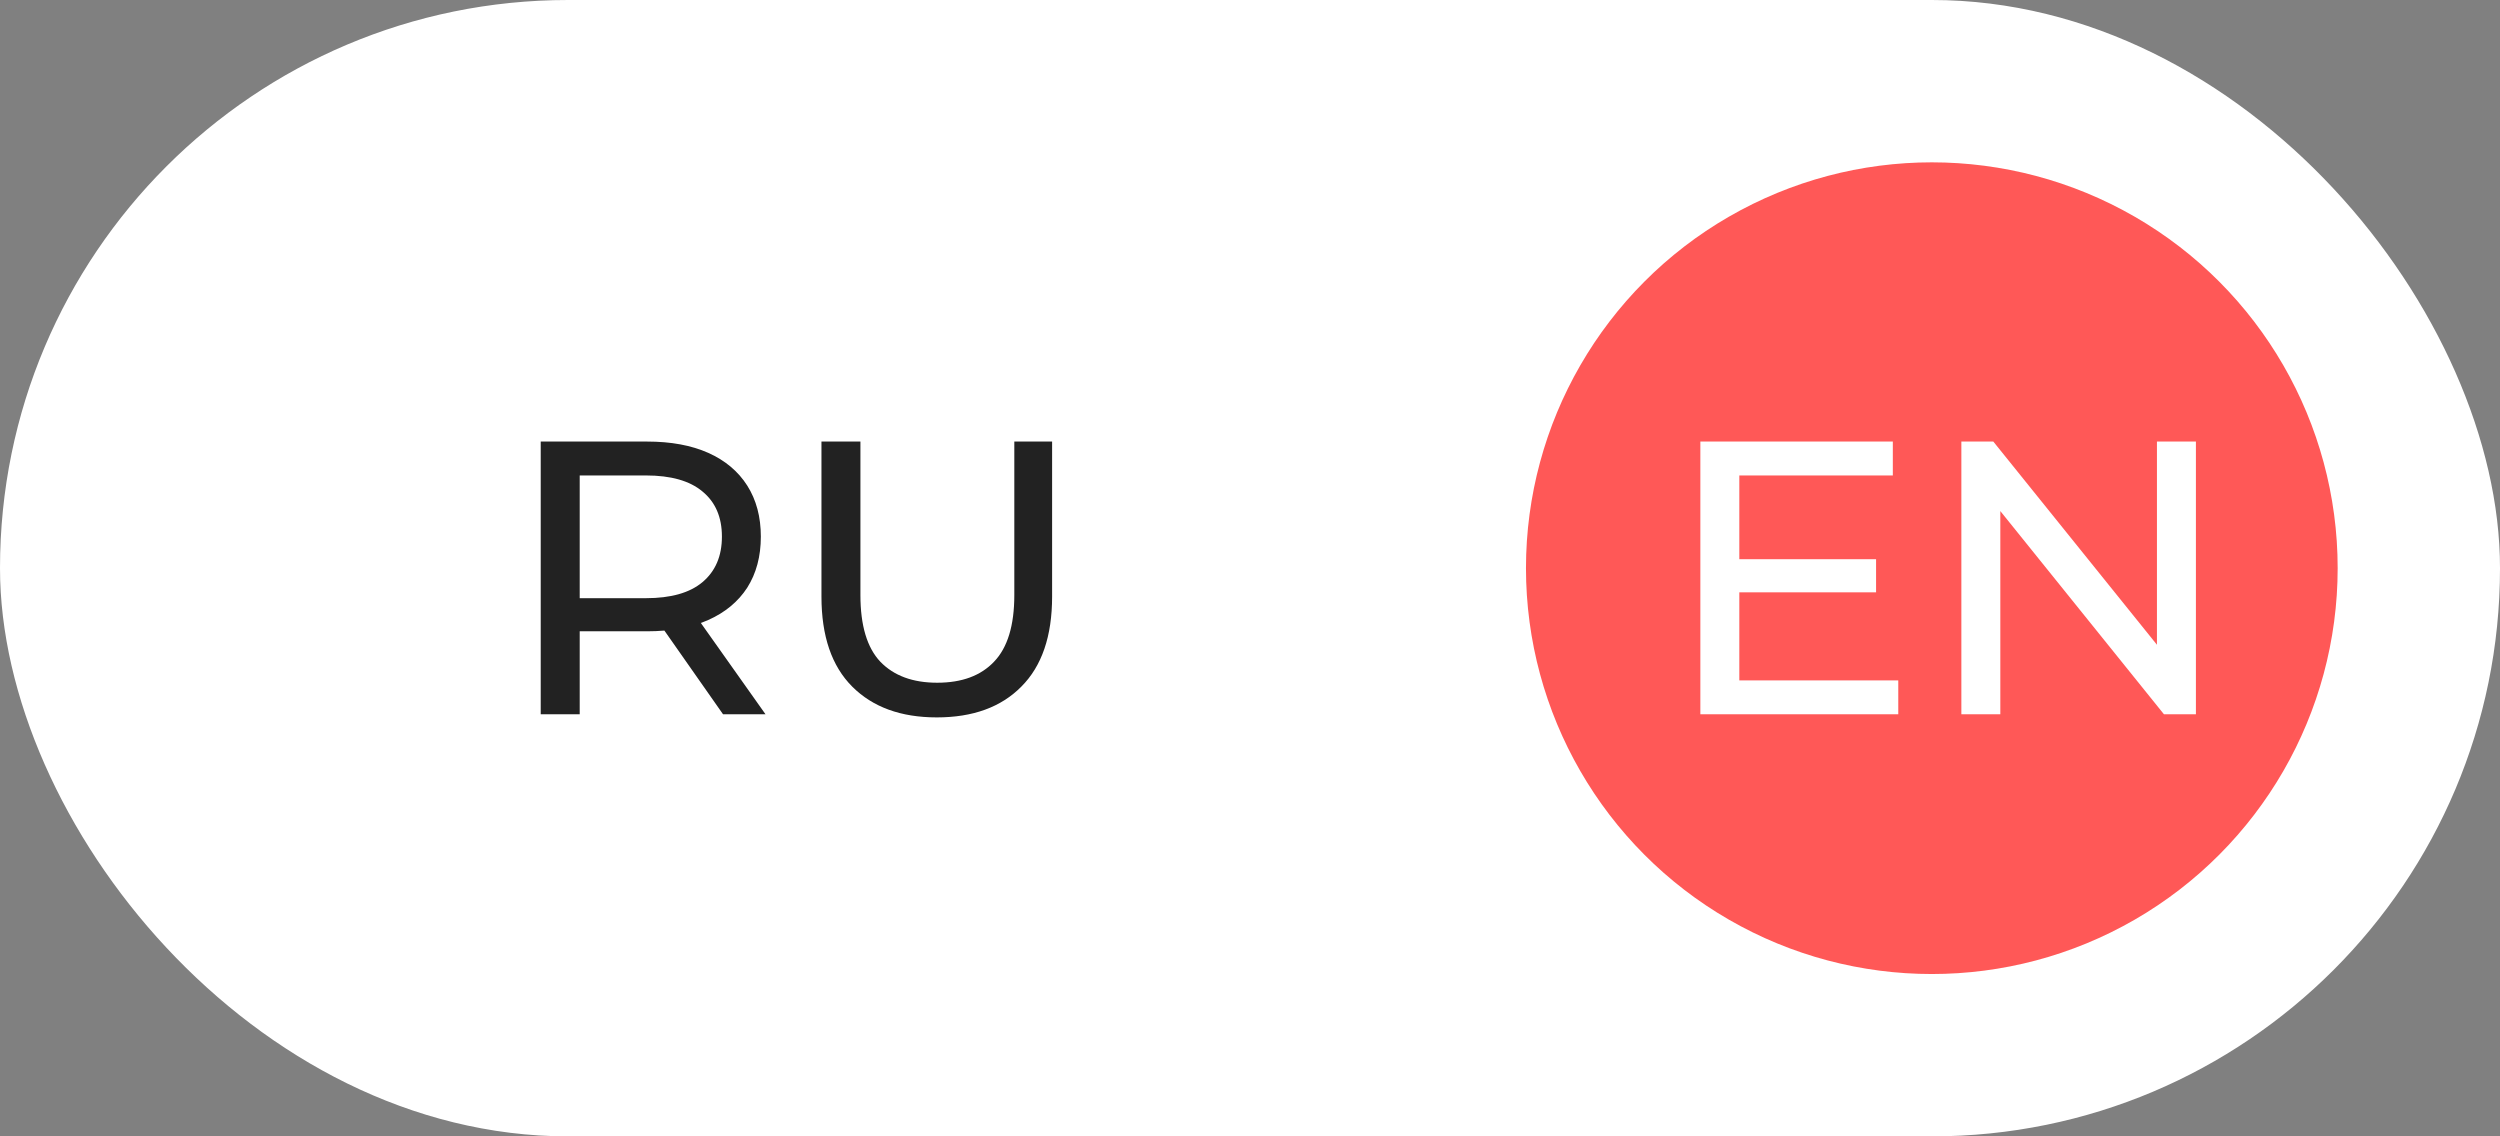
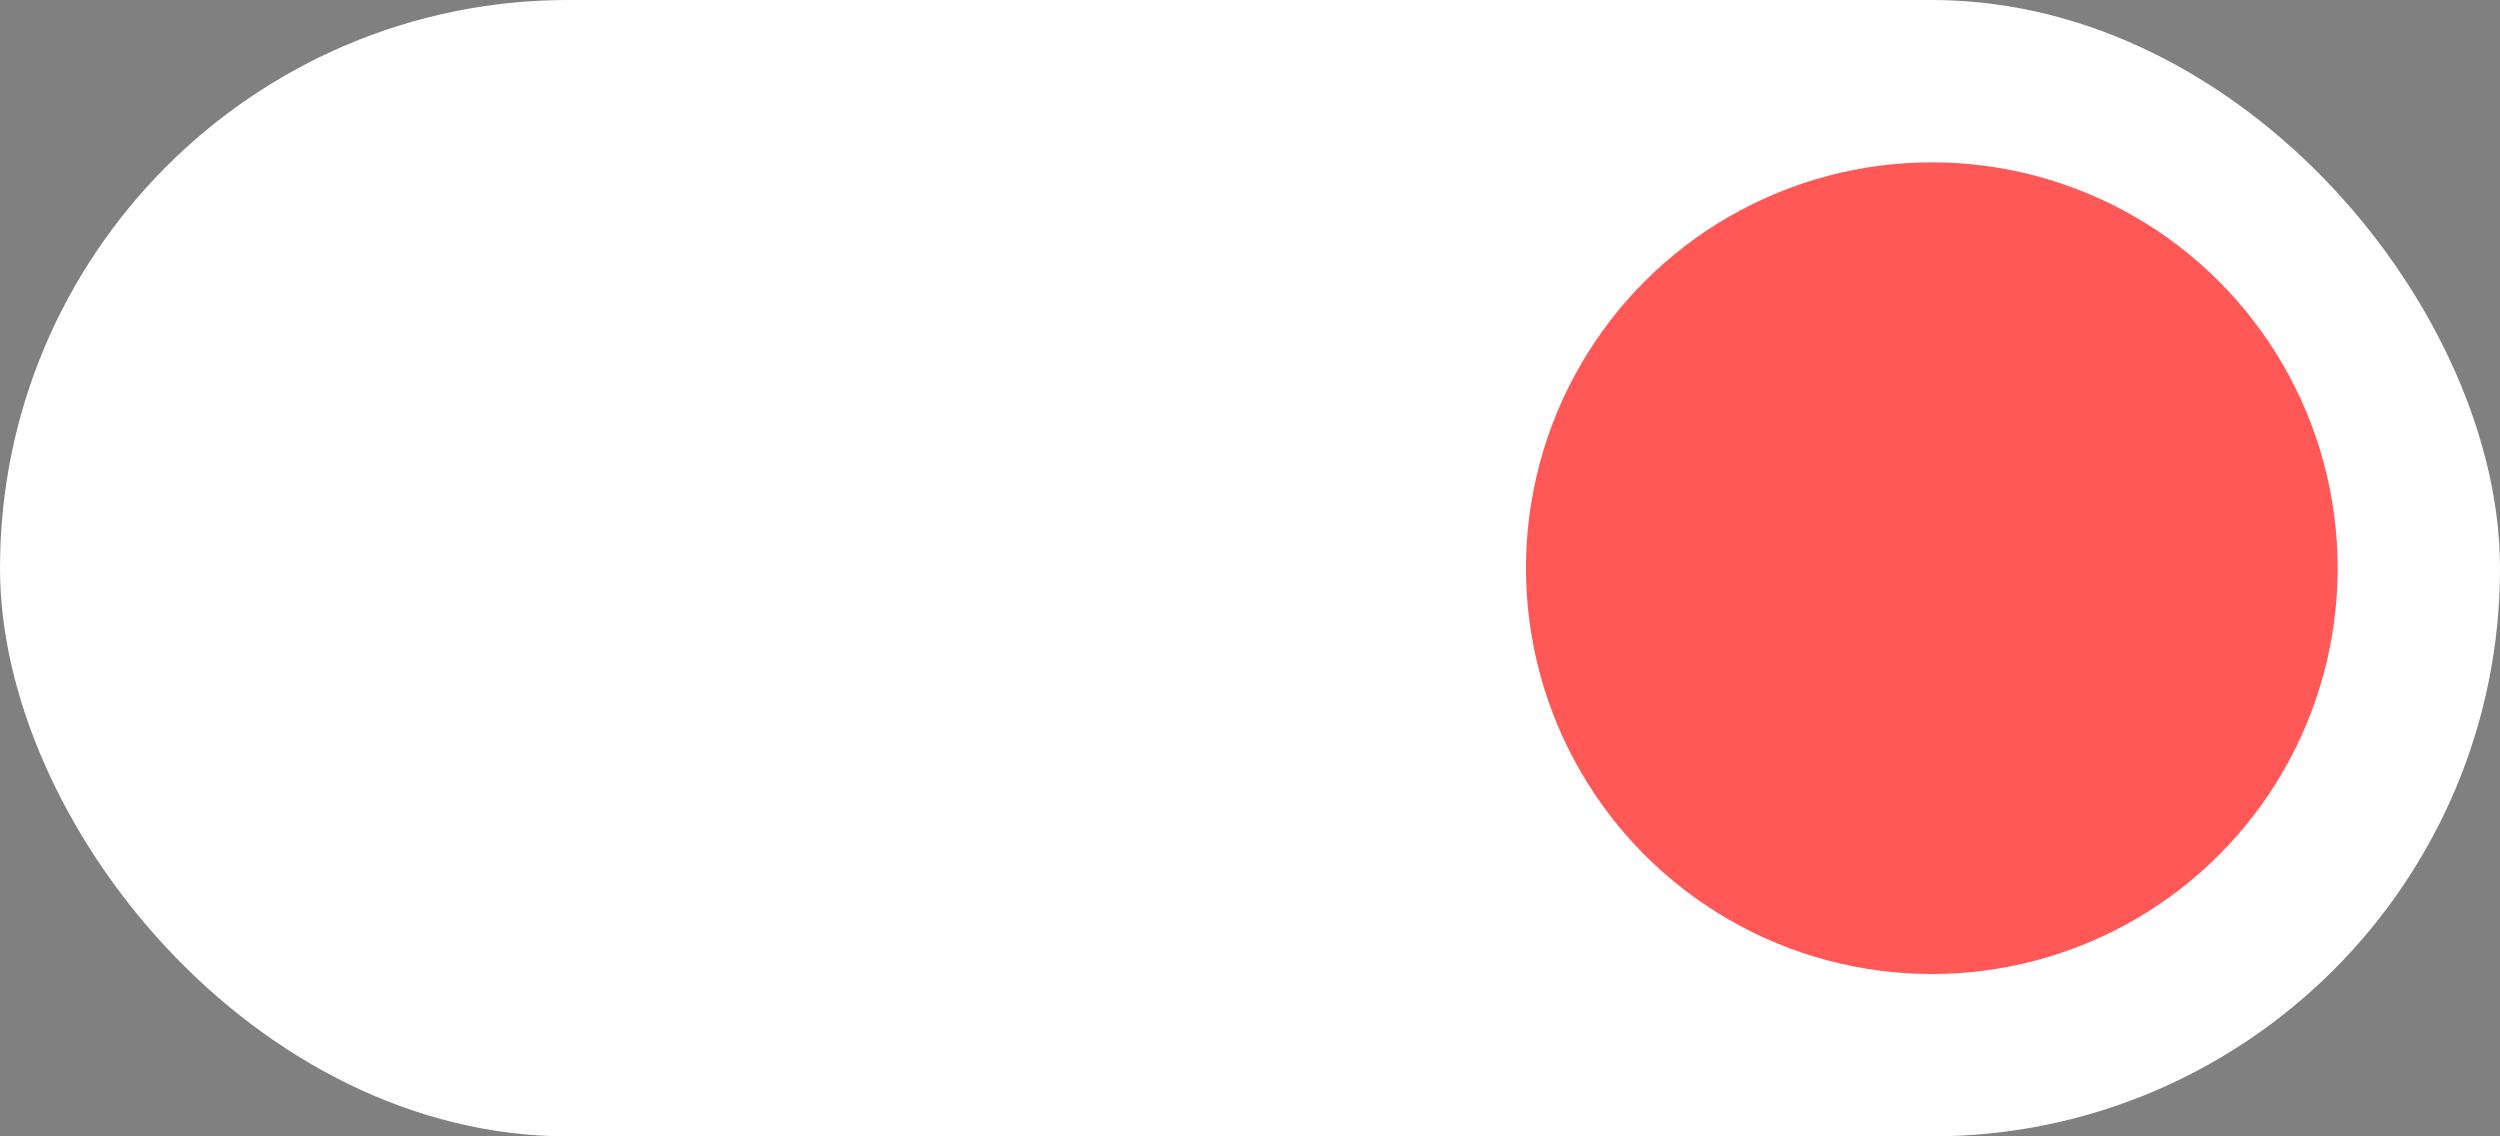
<svg xmlns="http://www.w3.org/2000/svg" width="77" height="35" viewBox="0 0 77 35" fill="none">
  <rect x="0" y="0" width="77" height="35" fill="#808080" stroke="none" />
  <rect width="77" height="35" rx="17.5" fill="white" />
  <circle cx="59.5" cy="17.5" r="12.5" fill="#FF5857" />
-   <path d="M16.654 22V13.6H19.93C20.666 13.6 21.294 13.716 21.814 13.948C22.334 14.18 22.735 14.516 23.015 14.956C23.294 15.396 23.434 15.92 23.434 16.528C23.434 17.136 23.294 17.66 23.015 18.1C22.735 18.532 22.334 18.864 21.814 19.096C21.294 19.328 20.666 19.444 19.93 19.444H17.314L17.855 18.892V22H16.654ZM22.27 22L20.134 18.952H21.419L23.578 22H22.27ZM17.855 19.012L17.314 18.424H19.895C20.663 18.424 21.242 18.26 21.634 17.932C22.035 17.596 22.235 17.128 22.235 16.528C22.235 15.928 22.035 15.464 21.634 15.136C21.242 14.808 20.663 14.644 19.895 14.644H17.314L17.855 14.044V19.012ZM28.853 22.096C27.749 22.096 26.881 21.78 26.249 21.148C25.617 20.516 25.301 19.592 25.301 18.376V13.6H26.501V18.328C26.501 19.264 26.705 19.948 27.113 20.38C27.529 20.812 28.113 21.028 28.865 21.028C29.625 21.028 30.209 20.812 30.617 20.38C31.033 19.948 31.241 19.264 31.241 18.328V13.6H32.405V18.376C32.405 19.592 32.089 20.516 31.457 21.148C30.833 21.78 29.965 22.096 28.853 22.096Z" fill="#222222" />
-   <path d="M53.463 17.224H57.783V18.244H53.463V17.224ZM53.571 20.956H58.467V22H52.371V13.6H58.299V14.644H53.571V20.956ZM60.41 22V13.6H61.394L66.95 20.5H66.434V13.6H67.634V22H66.65L61.094 15.1H61.61V22H60.41Z" fill="white" />
</svg>